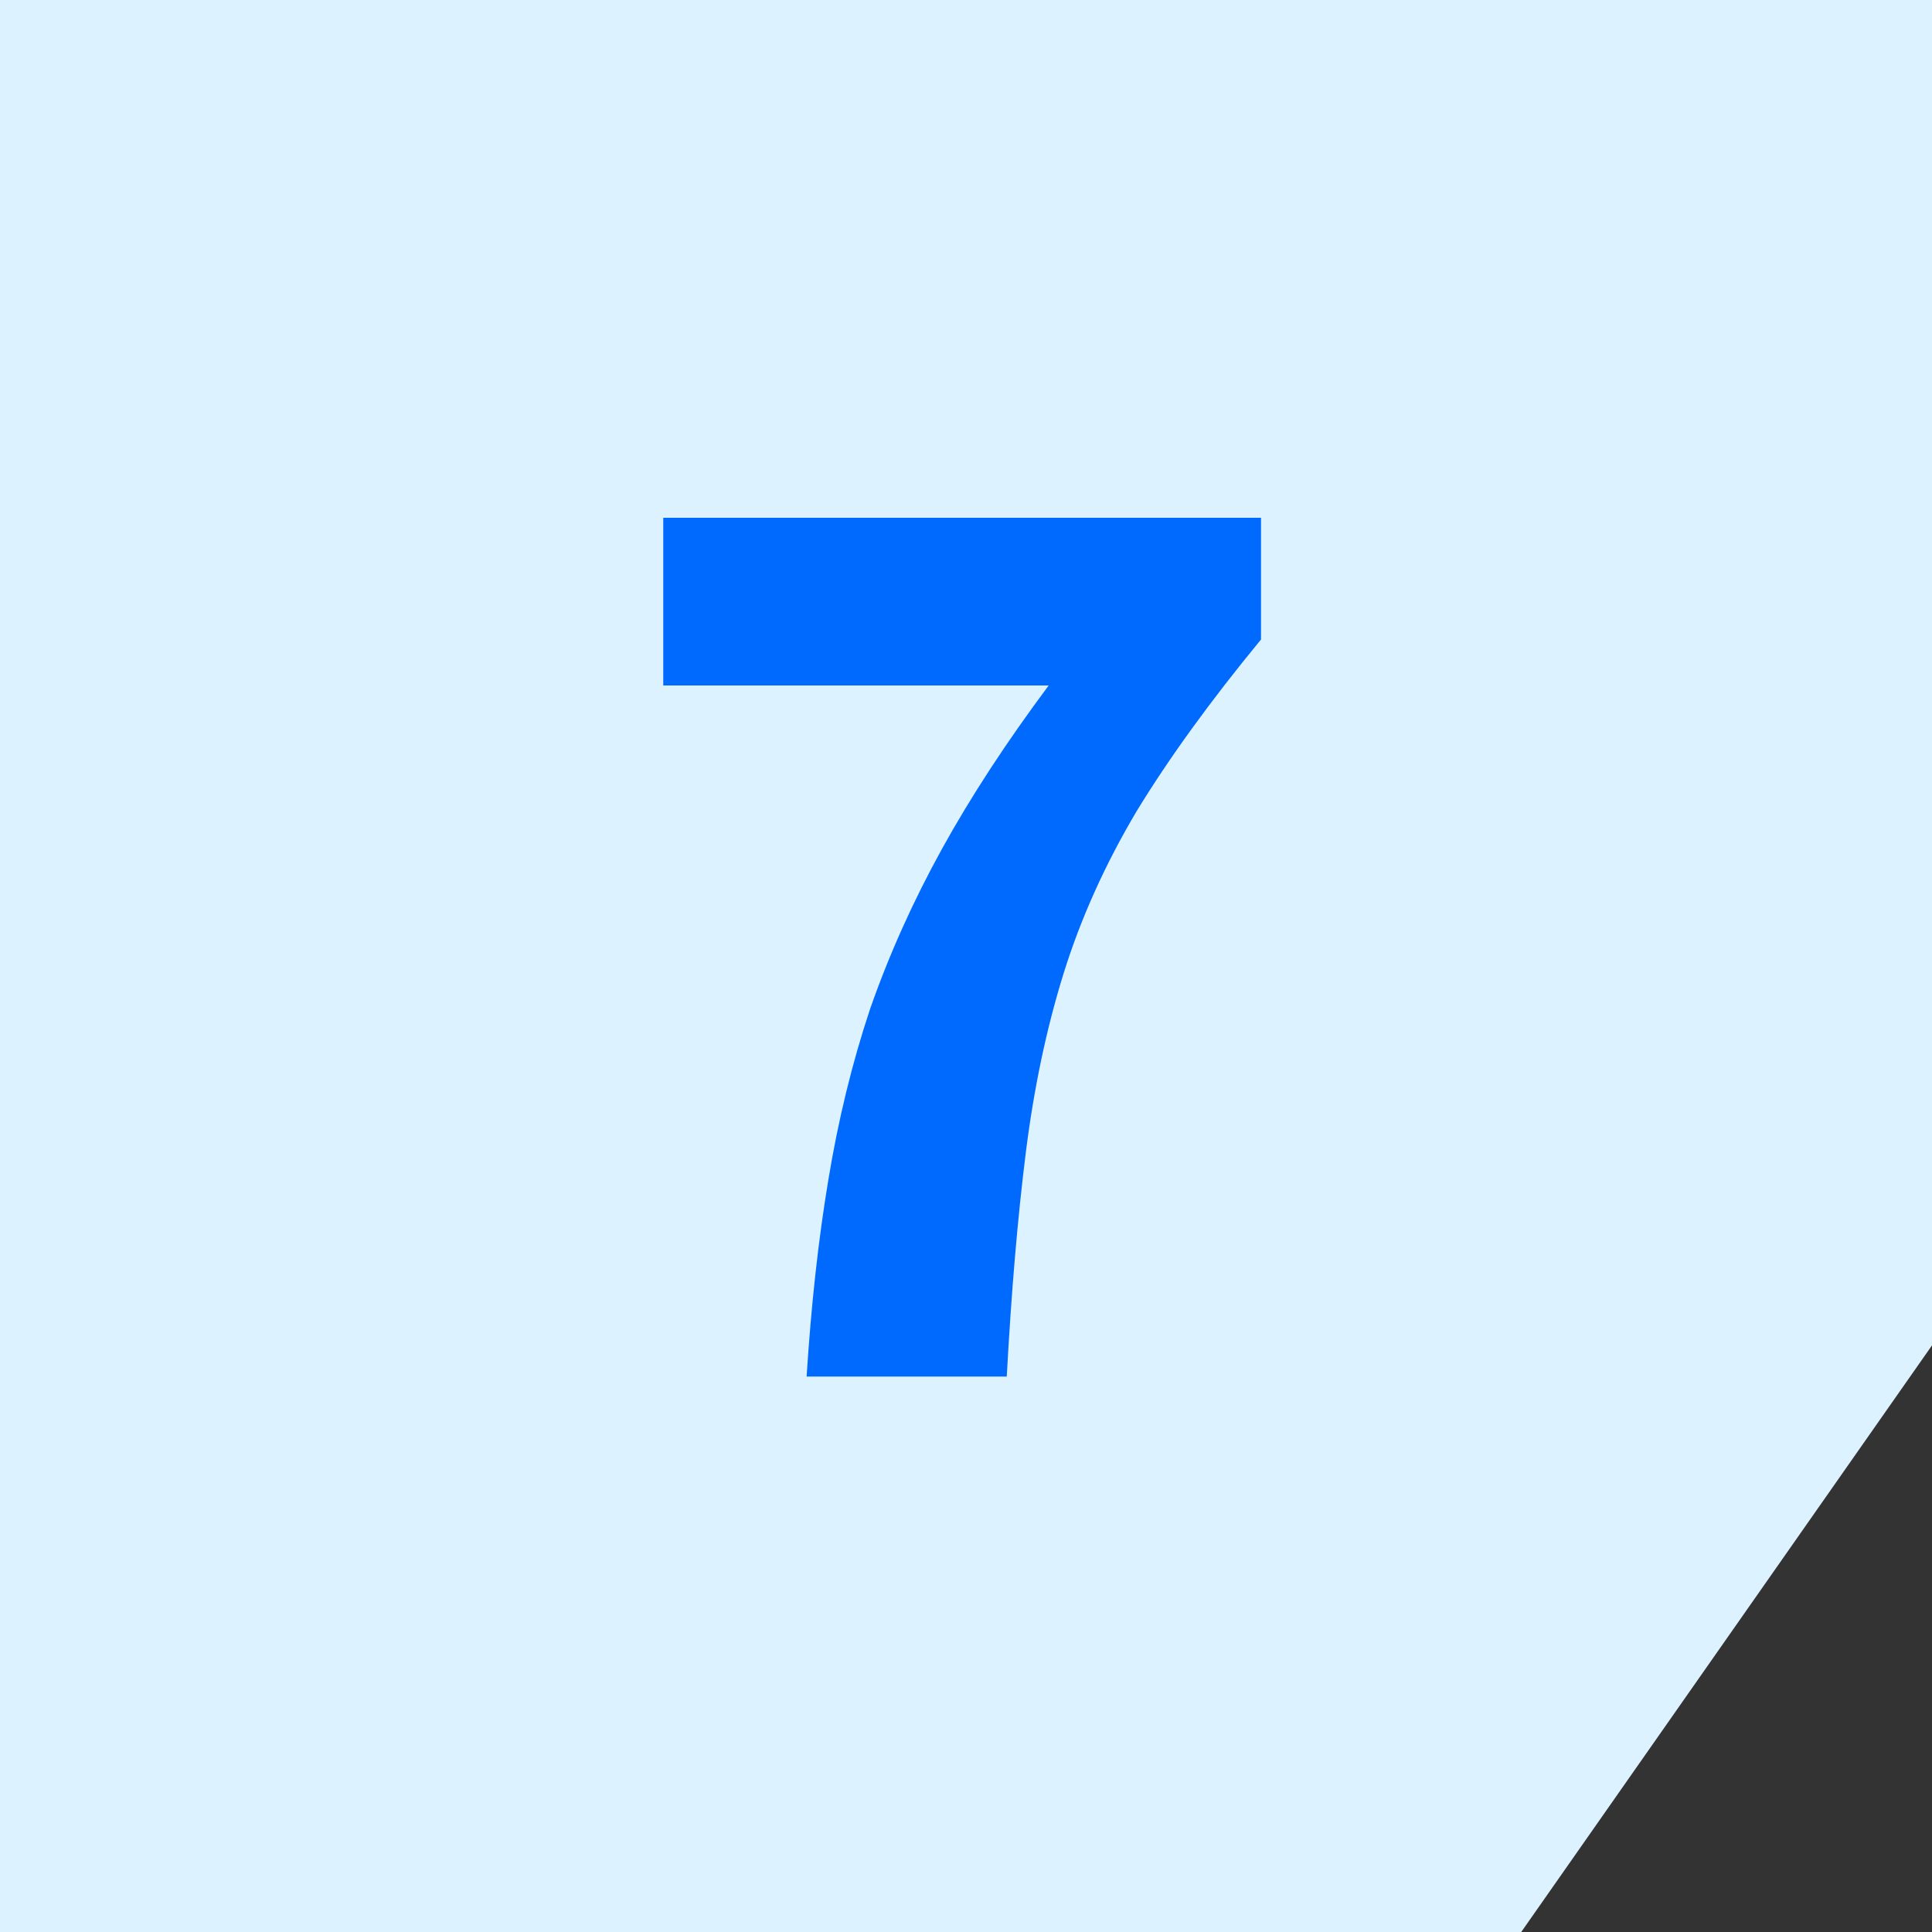
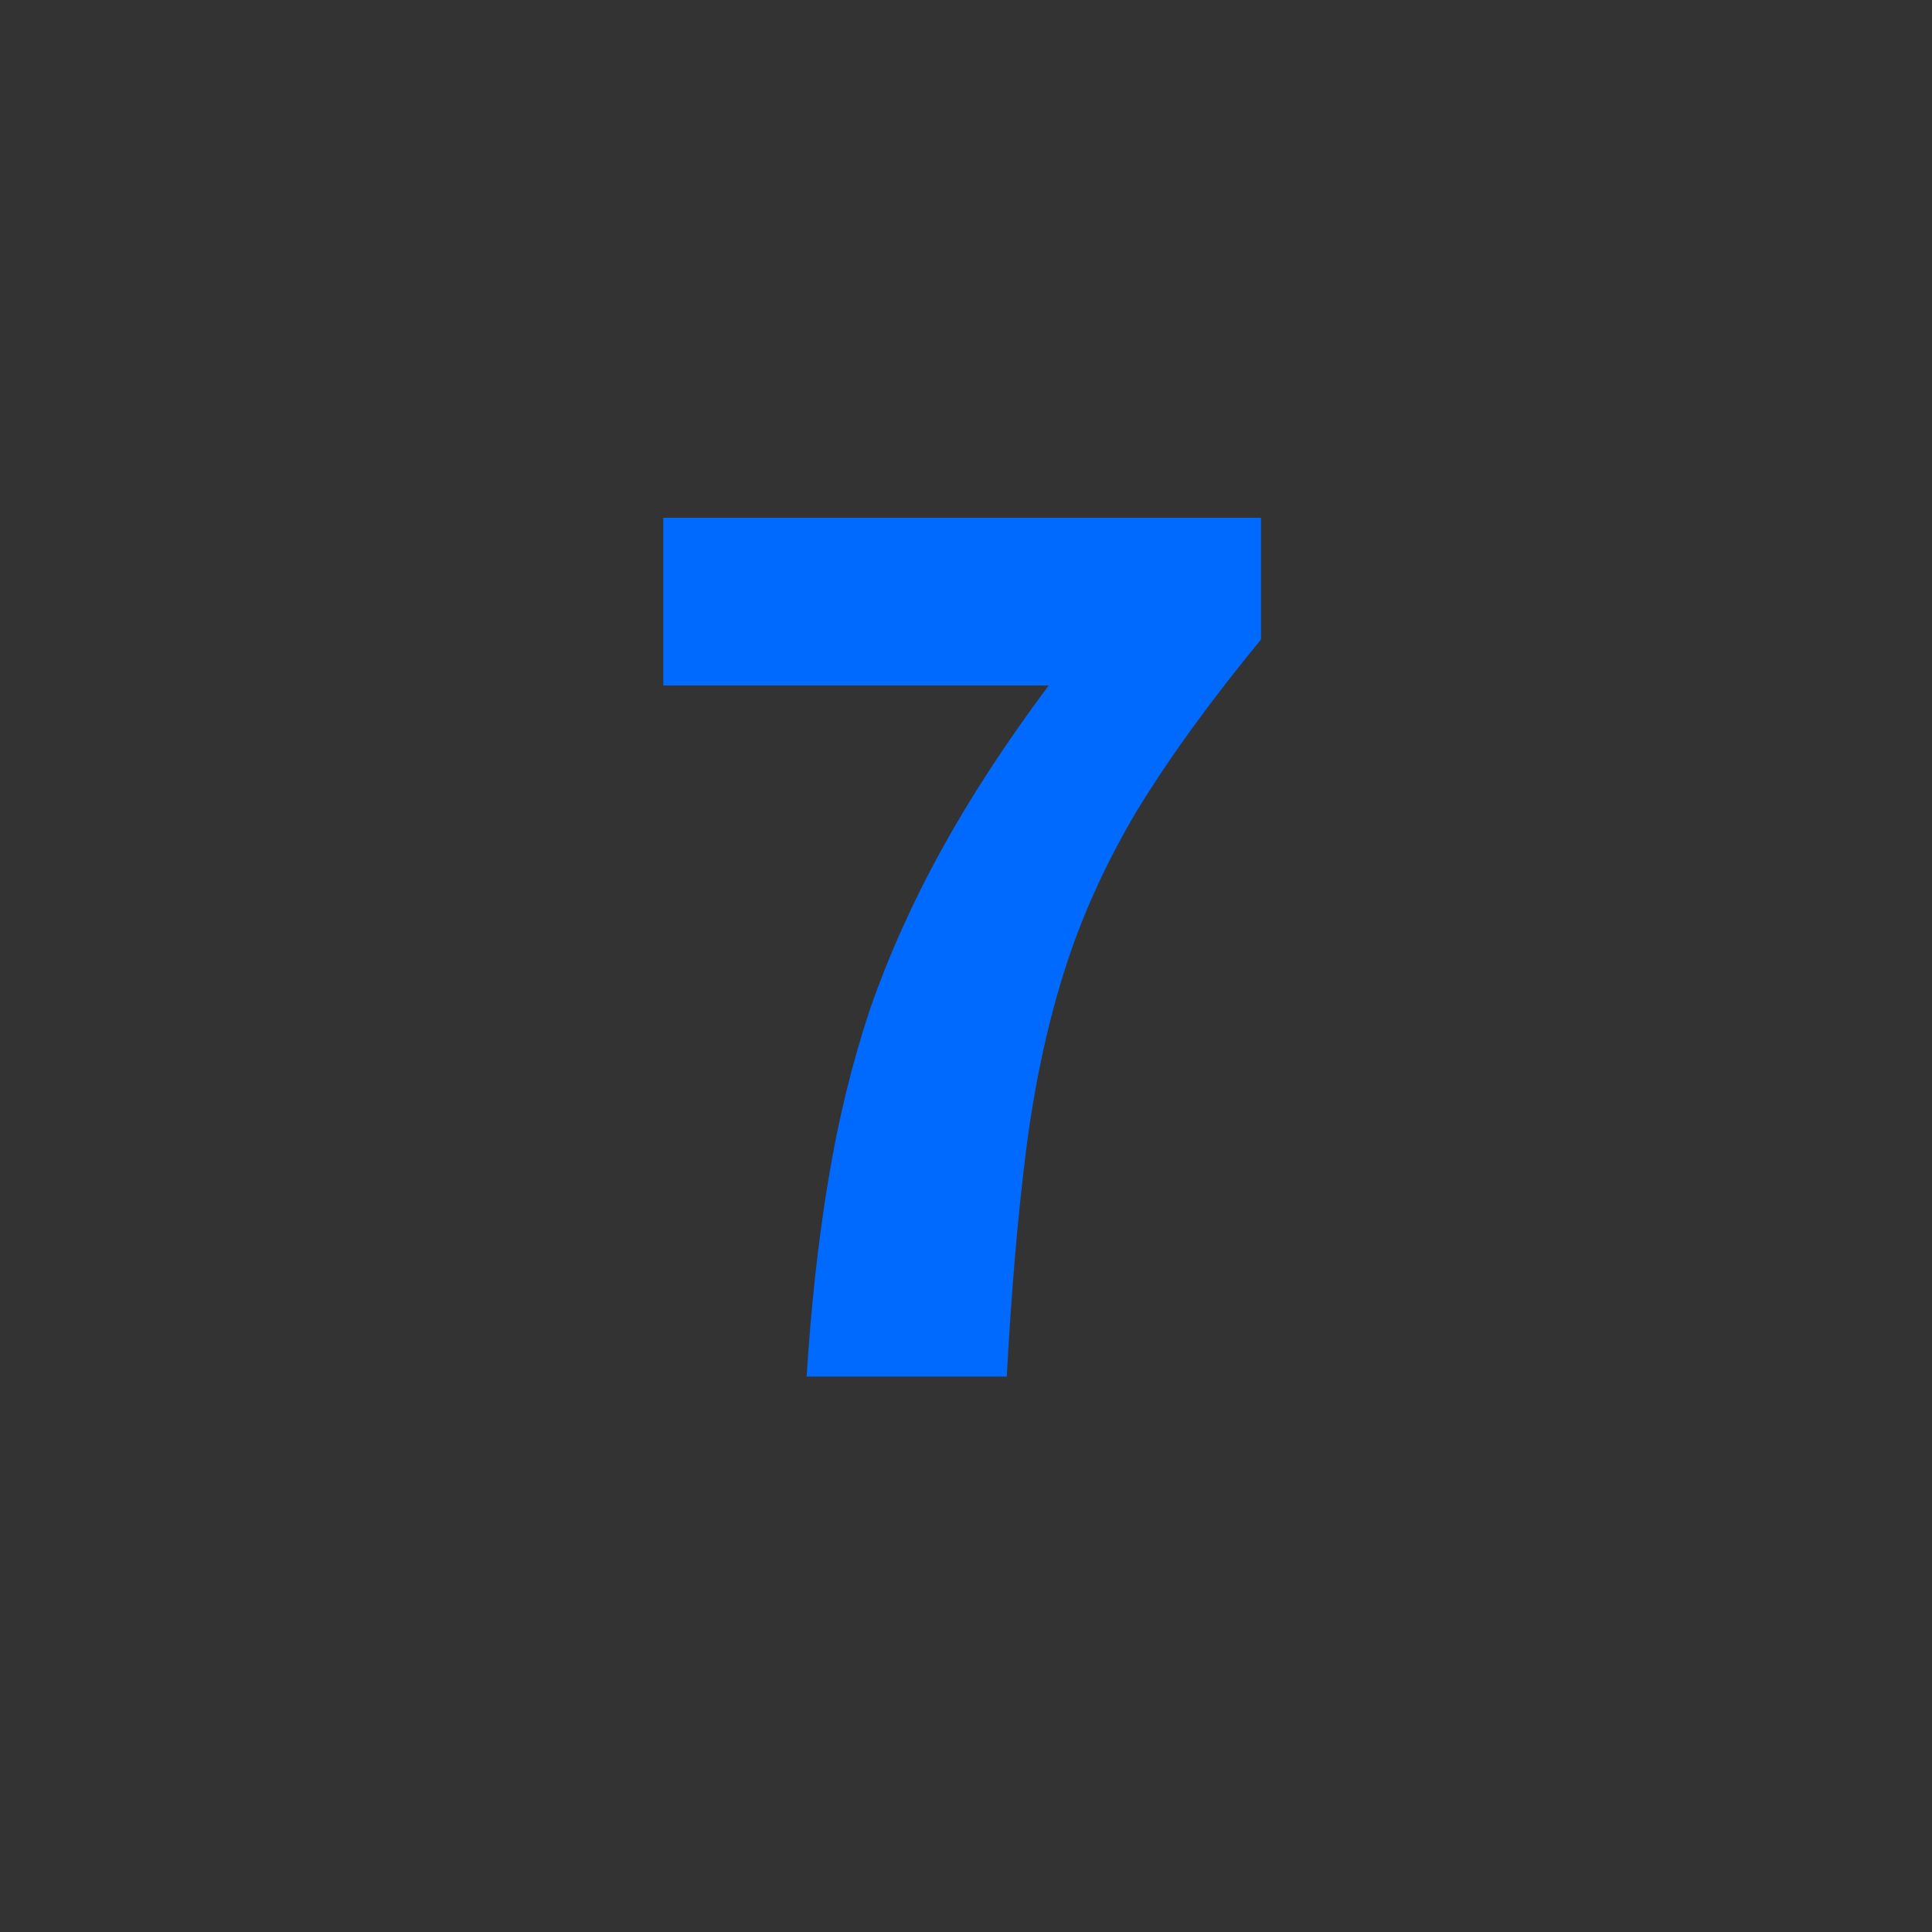
<svg xmlns="http://www.w3.org/2000/svg" width="80" height="80" viewBox="0 0 80 80" fill="none">
  <rect x="0" y="0" width="80" height="80" fill="#333333" stroke="none" />
  <g clip-path="url(#clip0_3418_6890)">
-     <path fill-rule="evenodd" clip-rule="evenodd" d="M80 0H0V80H62.991L80 55.709V0Z" fill="#DCF2FF" />
    <path d="M33.4 57C33.587 54.051 33.885 51.344 34.296 48.88C34.707 46.379 35.285 44.008 36.032 41.768C36.816 39.528 37.805 37.325 39 35.16C40.195 32.995 41.669 30.736 43.424 28.384H27.464V21.44H52.216V26.48C50.125 29.019 48.408 31.389 47.064 33.592C45.757 35.795 44.749 38.035 44.04 40.312C43.331 42.589 42.808 45.072 42.472 47.76C42.136 50.448 41.875 53.528 41.688 57H33.4Z" fill="#006AFF" />
  </g>
  <defs>
    <clipPath id="clip0_3418_6890">
      <rect width="80" height="80" fill="white" />
    </clipPath>
  </defs>
</svg>